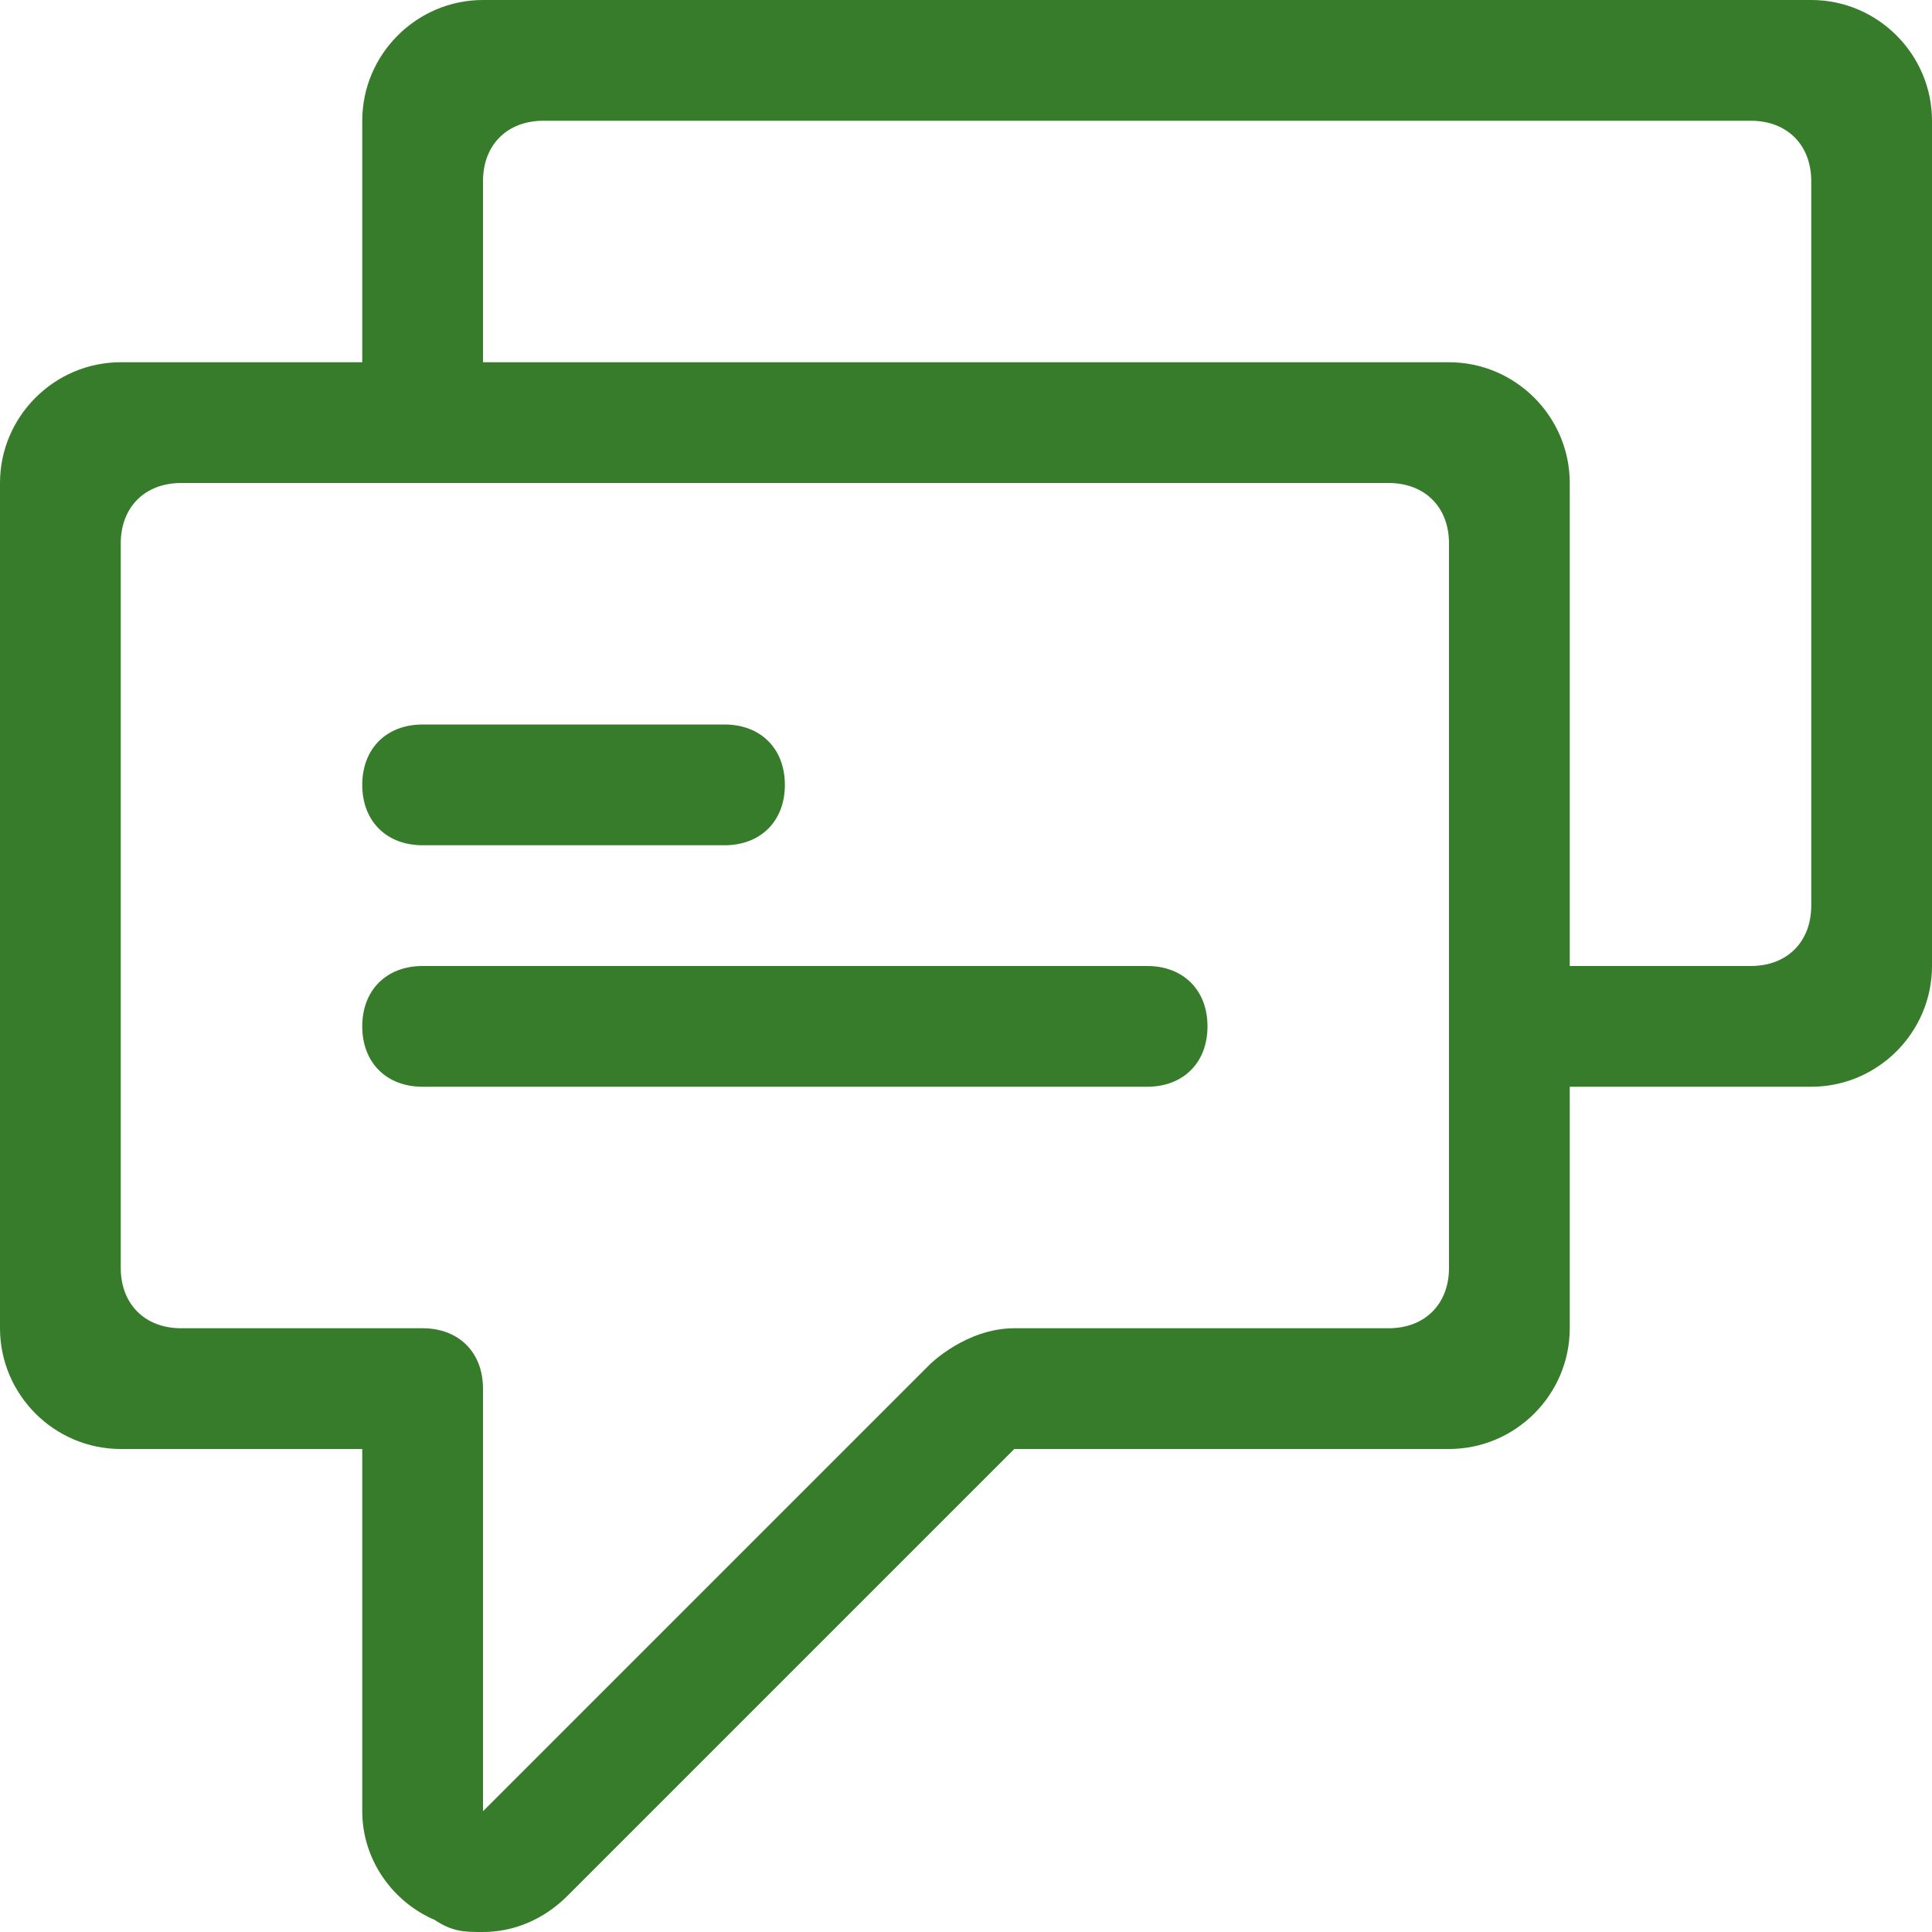
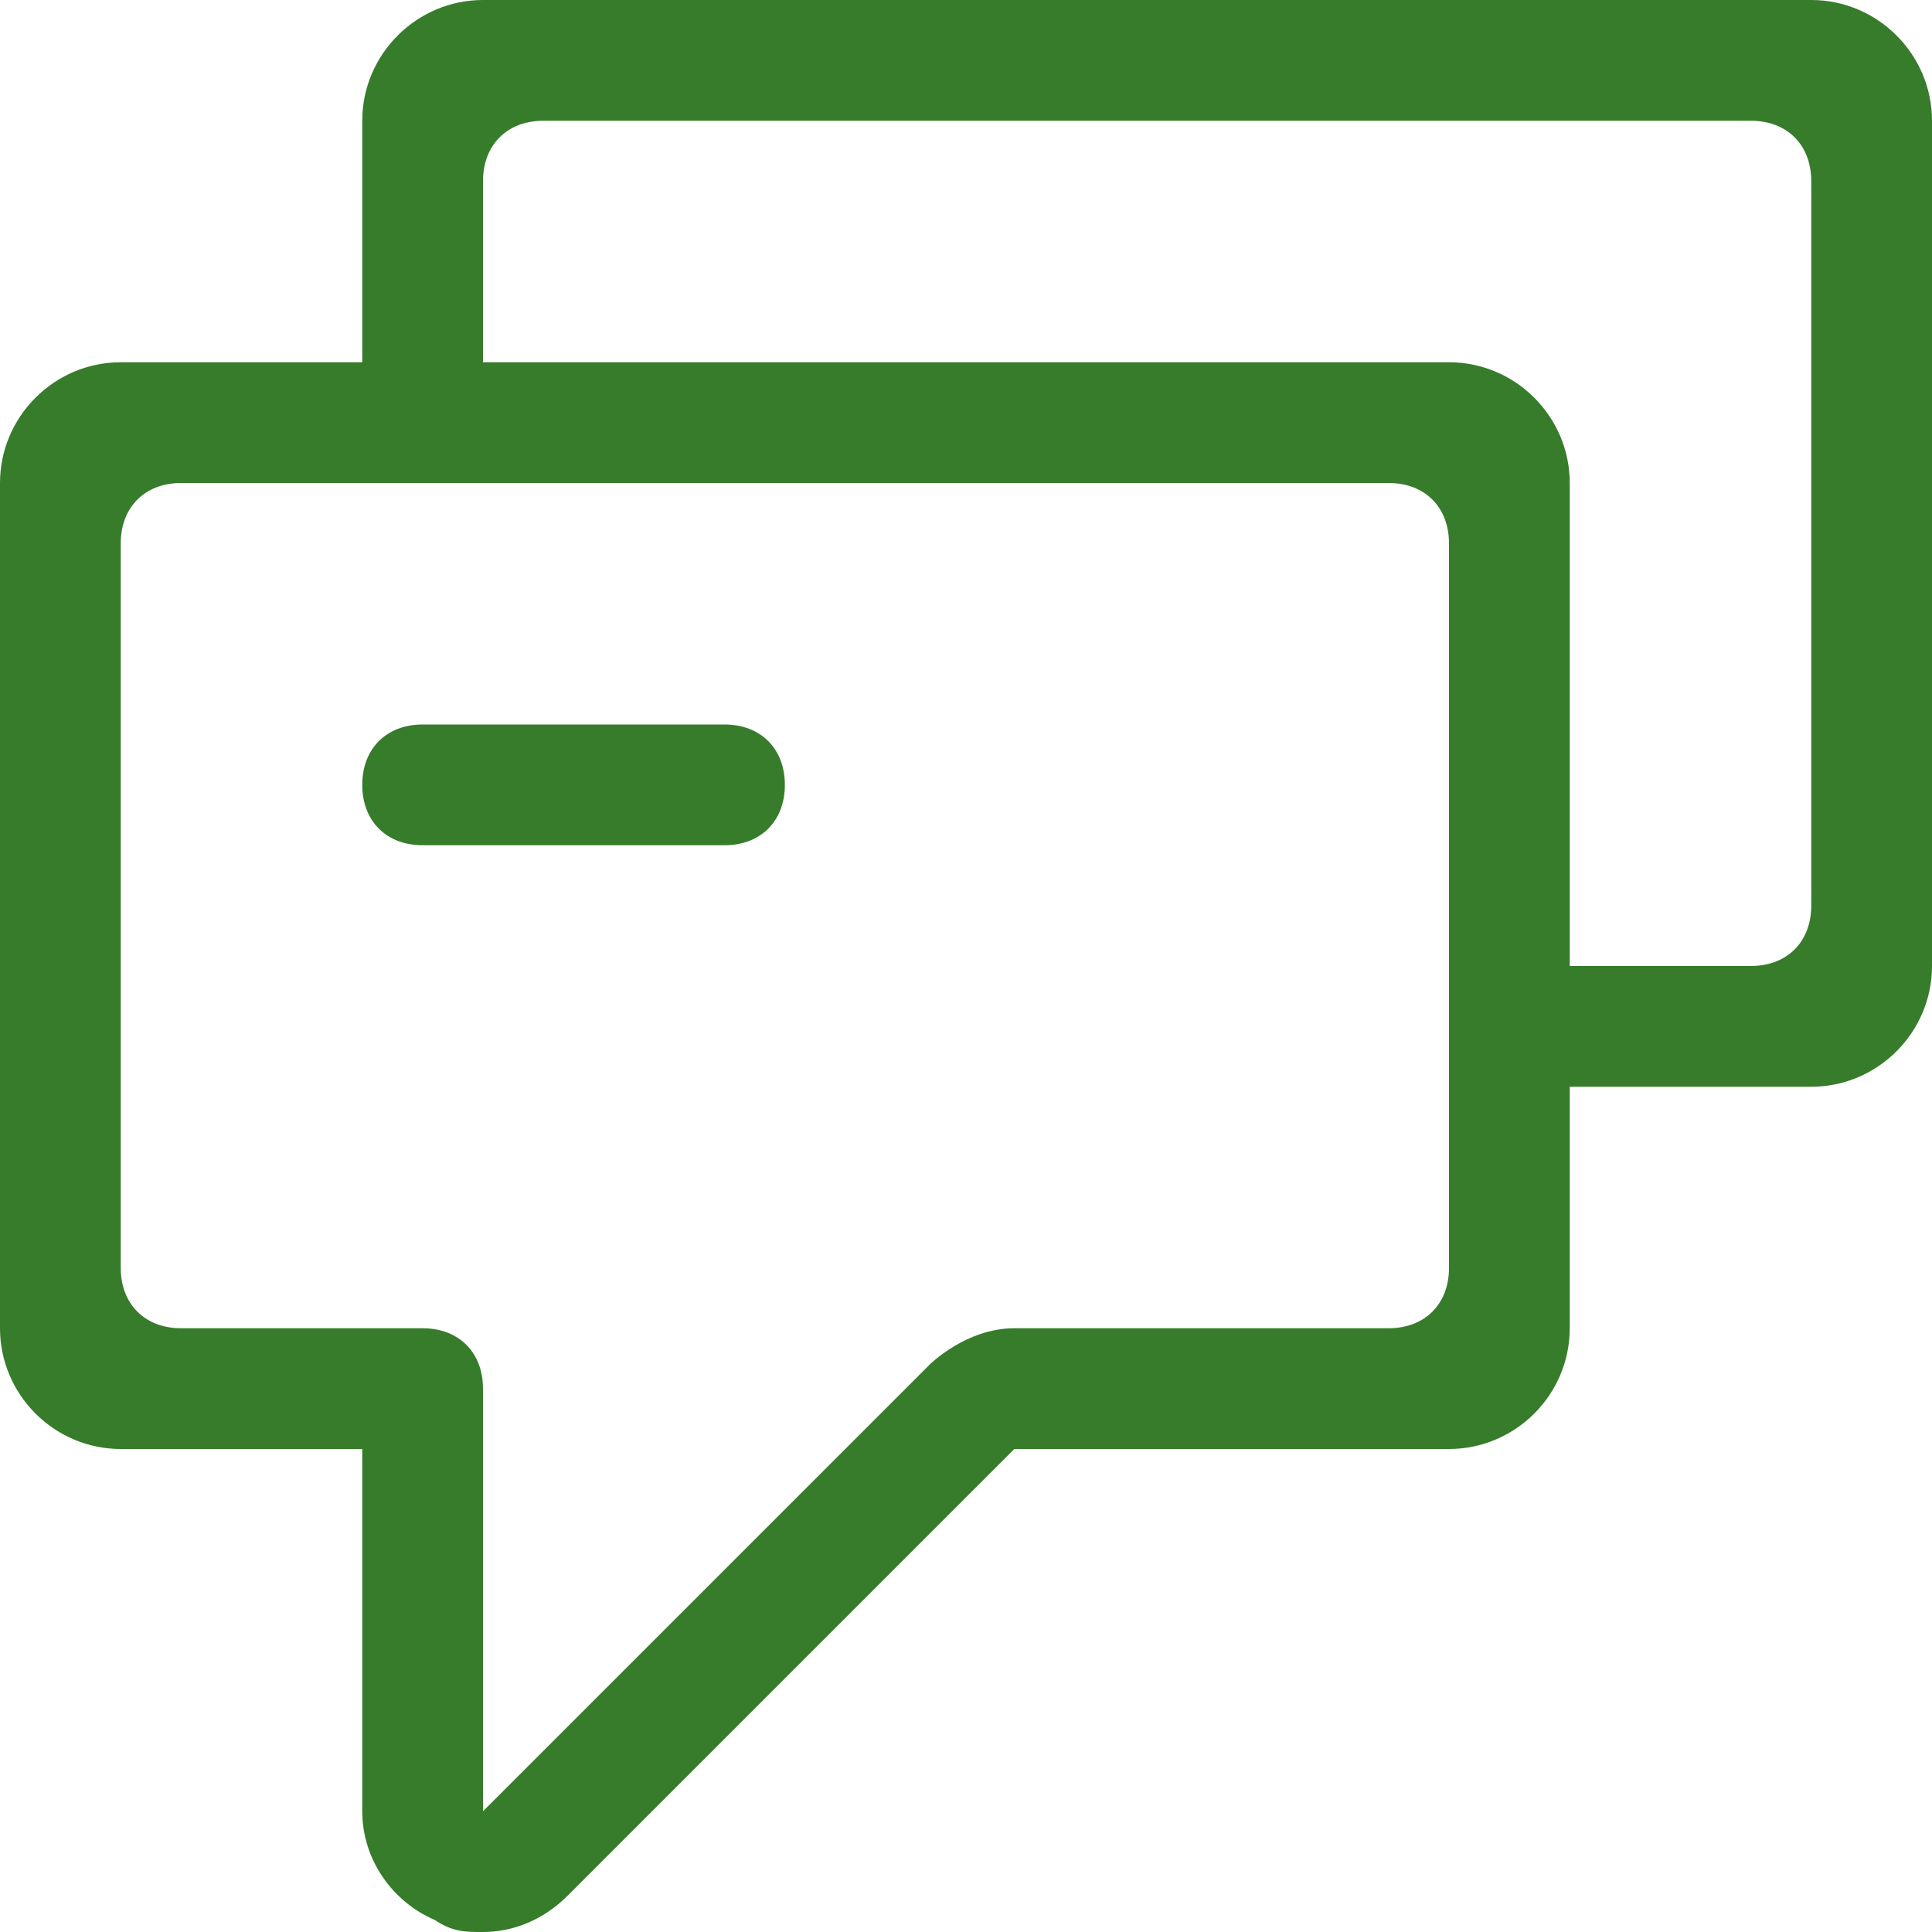
<svg xmlns="http://www.w3.org/2000/svg" version="1.1" id="Layer_1" x="0px" y="0px" viewBox="0 0 32 32" style="enable-background:new 0 0 32 32;" xml:space="preserve">
  <style type="text/css">
	.st0{fill:#367C2B;}
</style>
  <g>
    <path class="st0" d="M30,0H8C6.9,0,6,0.9,6,2v4H2C0.9,6,0,6.9,0,8v14c0,1.1,0.9,2,2,2h4v6c0,0.8,0.5,1.5,1.2,1.8   C7.5,32,7.7,32,8,32c0.5,0,1-0.2,1.4-0.6l7.4-7.4H24c1.1,0,2-0.9,2-2v-4h4c1.1,0,2-0.9,2-2V2C32,0.9,31.1,0,30,0z M24,21   c0,0.6-0.4,1-1,1c0,0-5.3,0-6.2,0c-0.8,0-1.4,0.6-1.4,0.6L8,30v-7c0-0.6-0.4-1-1-1H3c-0.6,0-1-0.4-1-1V9c0-0.6,0.4-1,1-1h20   c0.6,0,1,0.4,1,1V21z M30,15c0,0.6-0.4,1-1,1h-3V8c0-1.1-0.9-2-2-2H8V3c0-0.6,0.4-1,1-1h20c0.6,0,1,0.4,1,1V15z" />
    <path class="st0" d="M7,14h5c0.6,0,1-0.4,1-1s-0.4-1-1-1H7c-0.6,0-1,0.4-1,1S6.4,14,7,14z" />
-     <path class="st0" d="M19,16H7c-0.6,0-1,0.4-1,1s0.4,1,1,1h12c0.6,0,1-0.4,1-1S19.6,16,19,16z" />
  </g>
</svg>